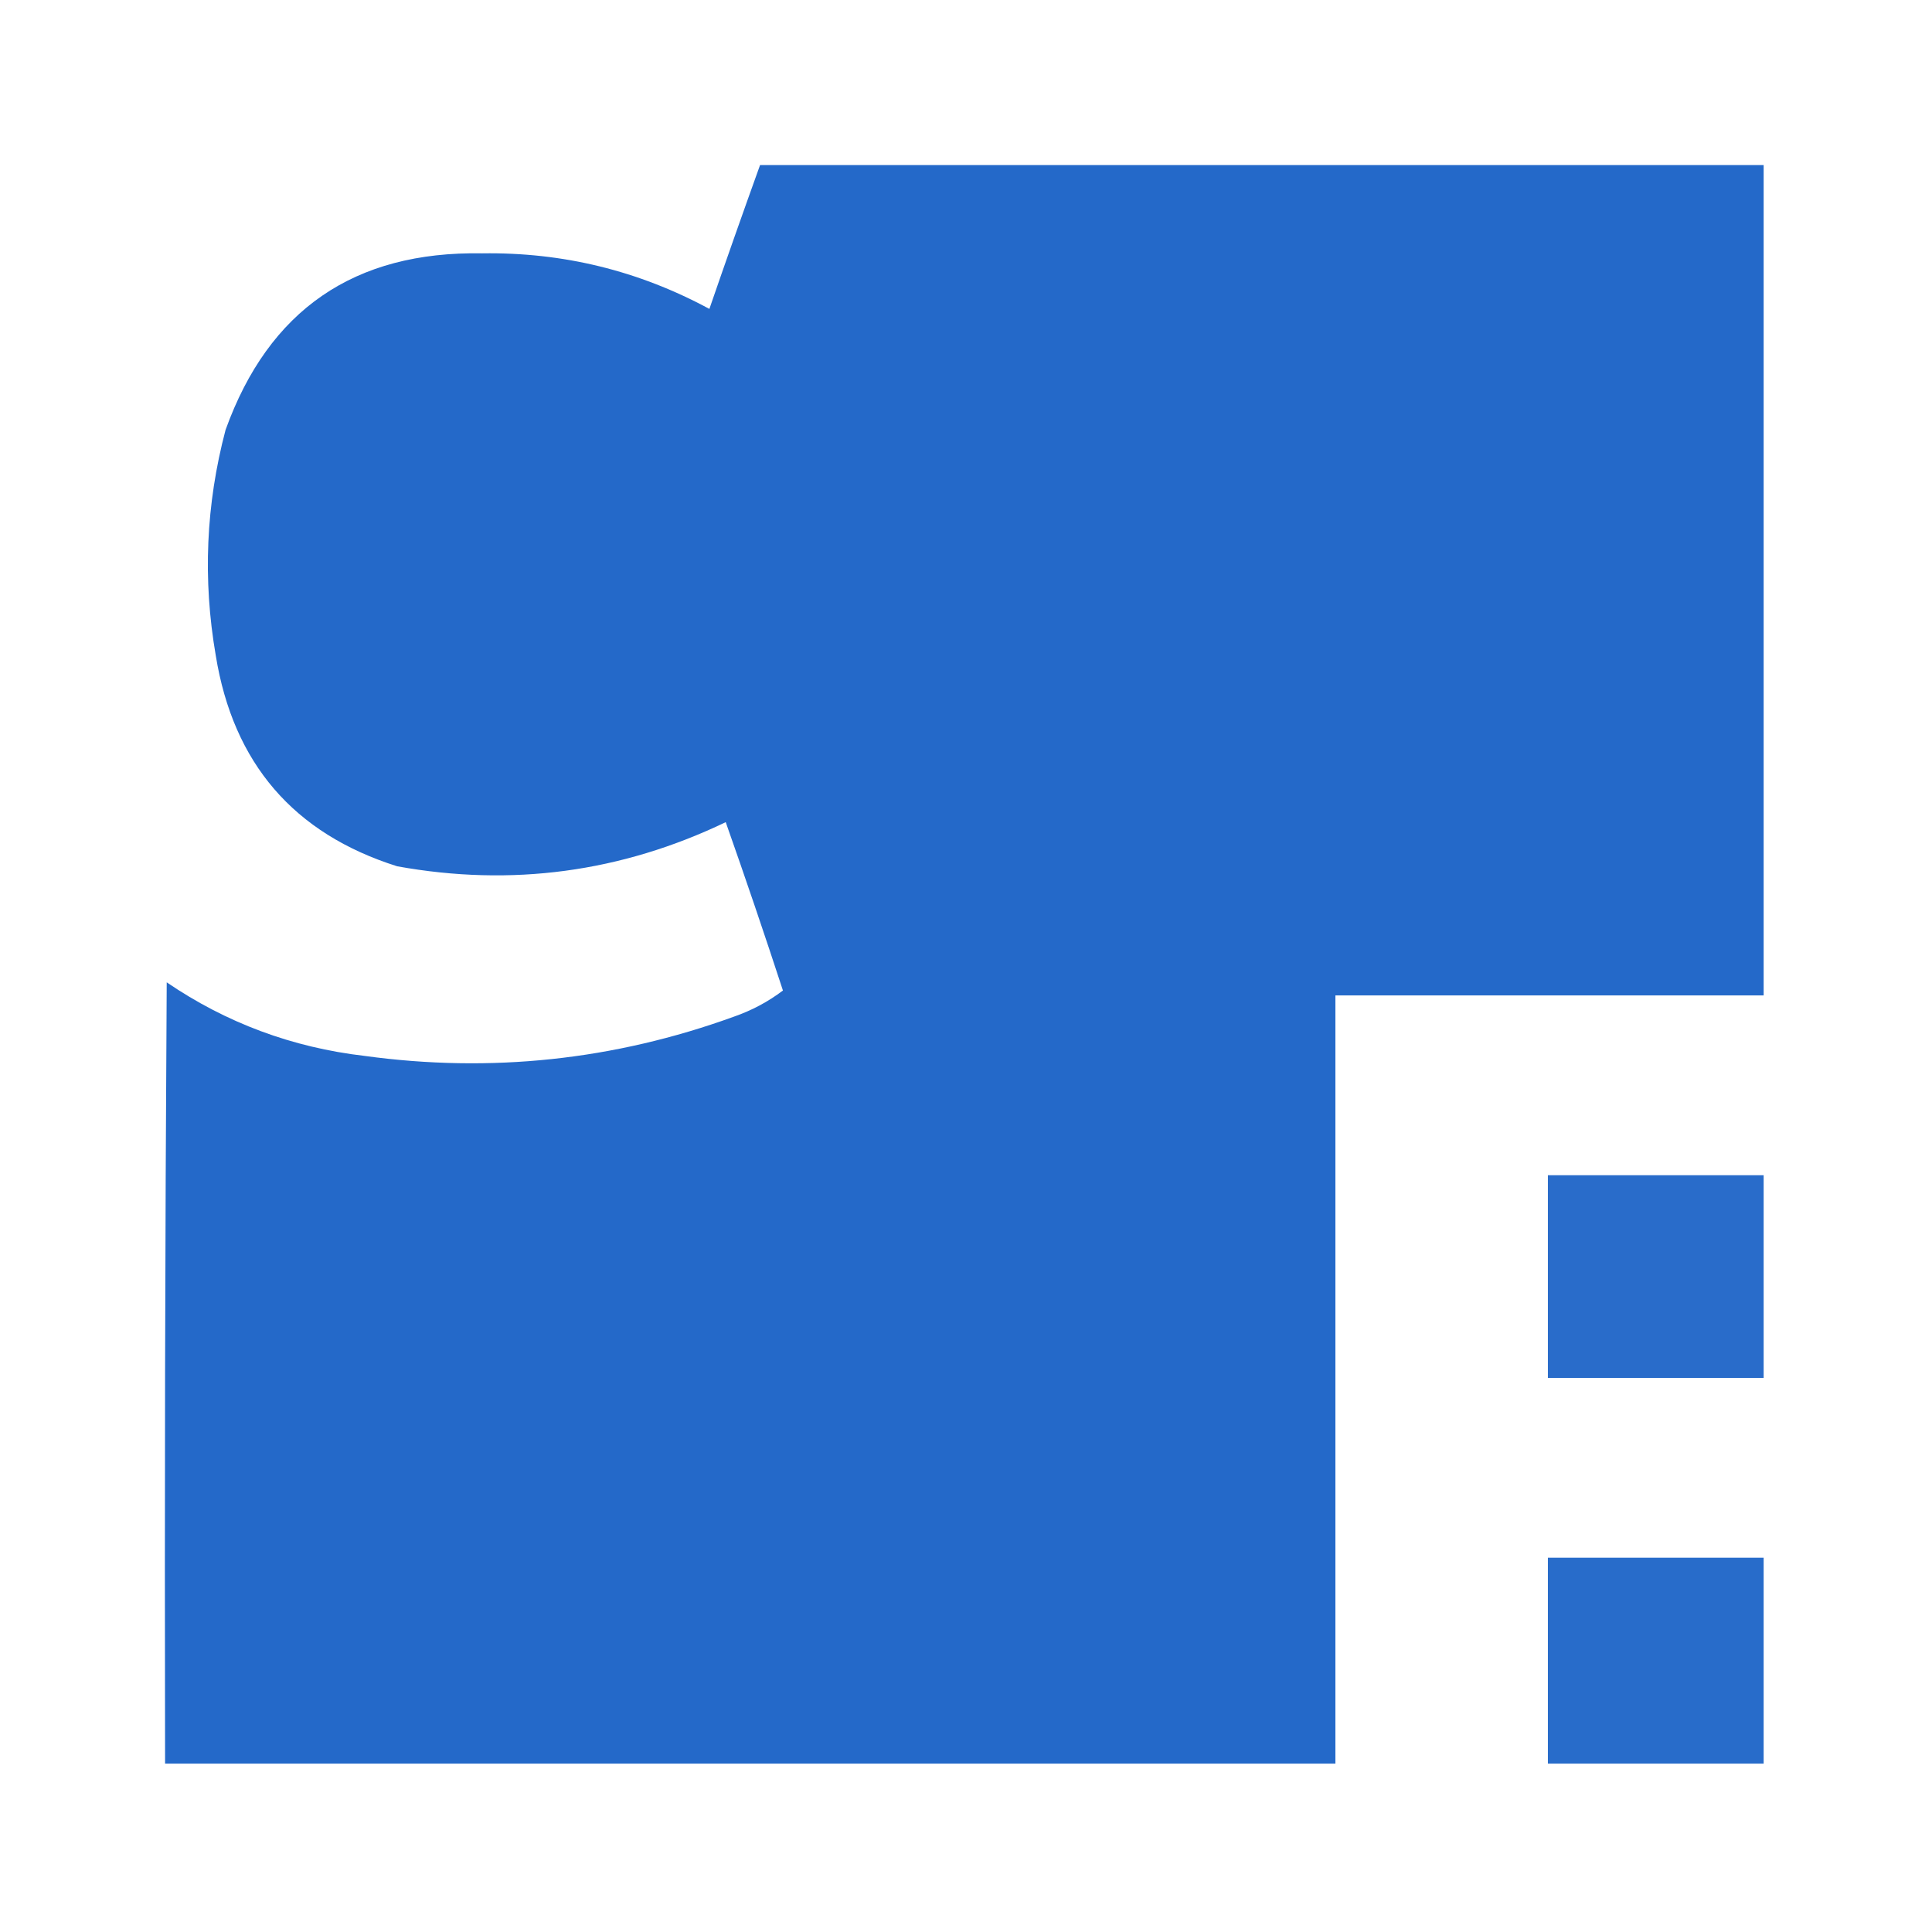
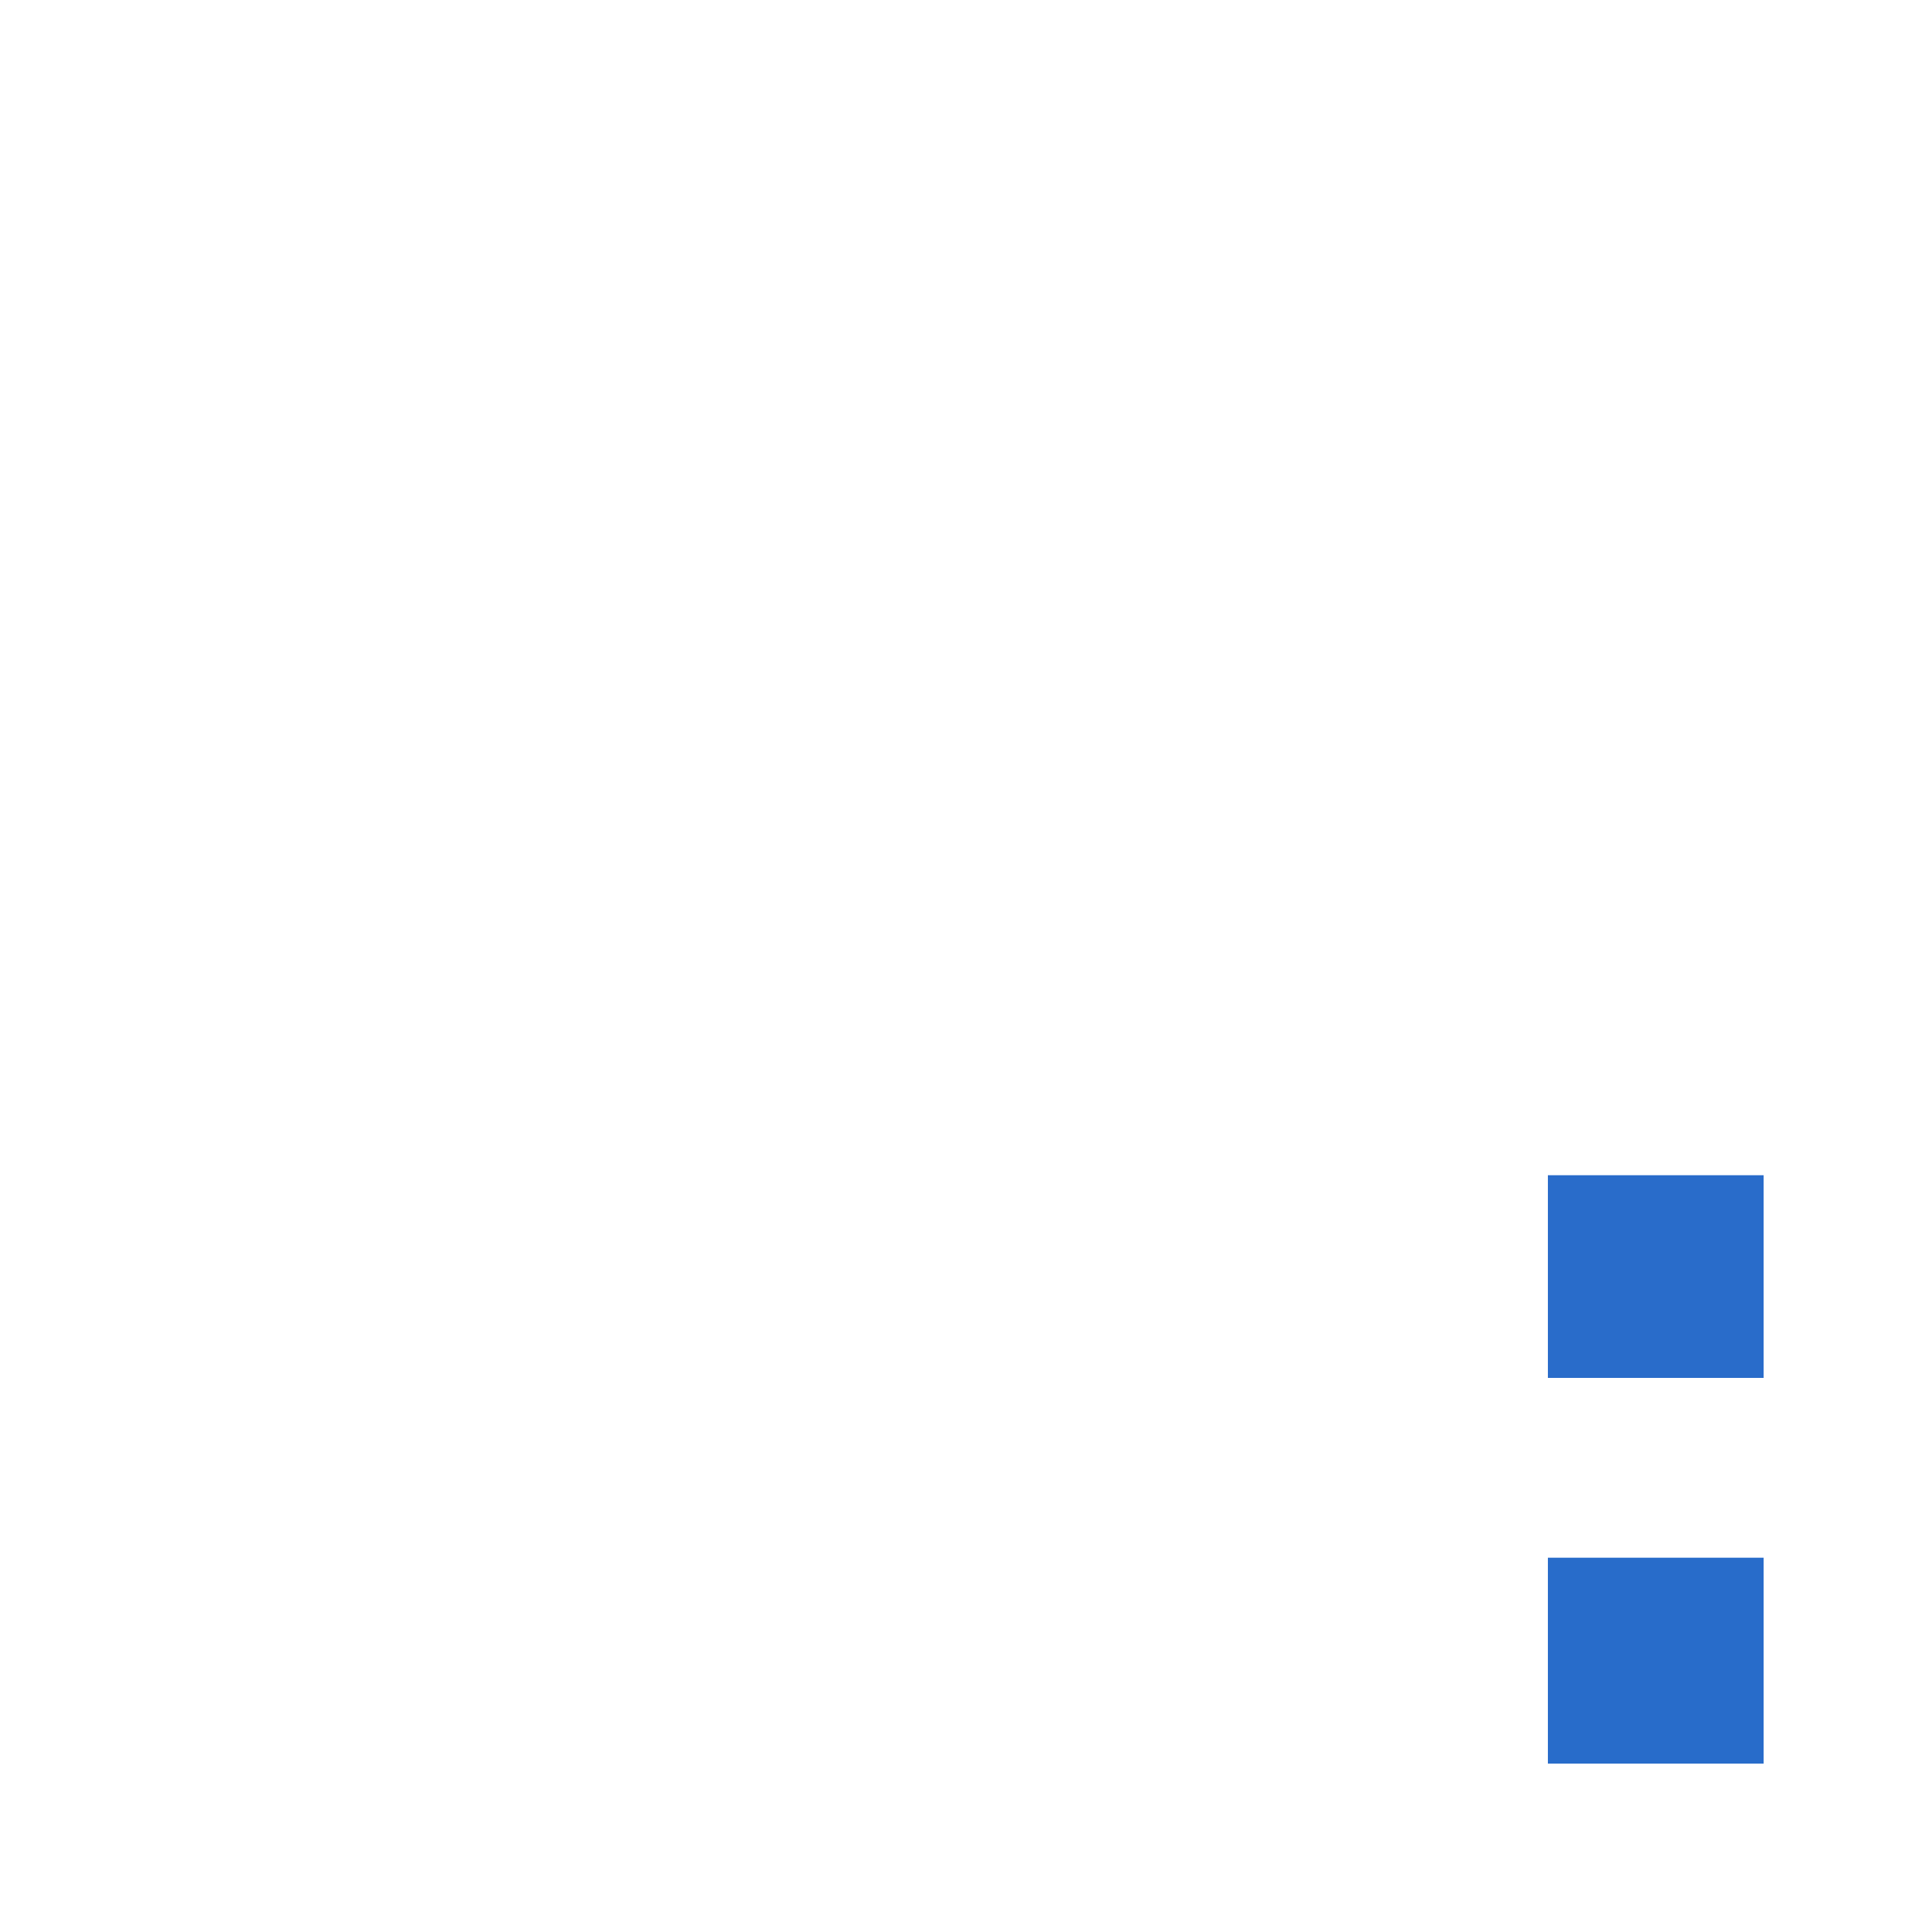
<svg xmlns="http://www.w3.org/2000/svg" version="1.1" width="591px" height="591px" style="shape-rendering:geometricPrecision; text-rendering:geometricPrecision; image-rendering:optimizeQuality; fill-rule:evenodd; clip-rule:evenodd">
  <g>
-     <path style="opacity:0.996" fill="#2469c9" d="M 232.5,50.5 C 334.833,50.5 437.167,50.5 539.5,50.5C 539.5,135.167 539.5,219.833 539.5,304.5C 495.833,304.5 452.167,304.5 408.5,304.5C 408.5,382.833 408.5,461.167 408.5,539.5C 289.167,539.5 169.833,539.5 50.5,539.5C 50.333,459.833 50.5,380.166 51,300.5C 69.243,312.917 89.409,320.417 111.5,323C 150.162,328.297 187.829,324.297 224.5,311C 229.973,309.099 234.973,306.432 239.5,303C 233.864,285.759 228.031,268.592 222,251.5C 190.012,266.831 156.512,271.331 121.5,265C 89.845,255 71.345,233.5 66,200.5C 61.982,177.267 62.982,154.267 69,131.5C 82.217,94.799 108.384,76.799 147.5,77.5C 172.161,77.124 195.327,82.79 217,94.5C 222.075,79.772 227.242,65.105 232.5,50.5 Z" />
-   </g>
+     </g>
  <g>
    <path style="opacity:0.975" fill="#2469c9" d="M 473.5,359.5 C 495.5,359.5 517.5,359.5 539.5,359.5C 539.5,380.167 539.5,400.833 539.5,421.5C 517.5,421.5 495.5,421.5 473.5,421.5C 473.5,400.833 473.5,380.167 473.5,359.5 Z" />
  </g>
  <g>
    <path style="opacity:0.978" fill="#2469c9" d="M 473.5,476.5 C 495.5,476.5 517.5,476.5 539.5,476.5C 539.5,497.5 539.5,518.5 539.5,539.5C 517.5,539.5 495.5,539.5 473.5,539.5C 473.5,518.5 473.5,497.5 473.5,476.5 Z" />
  </g>
</svg>